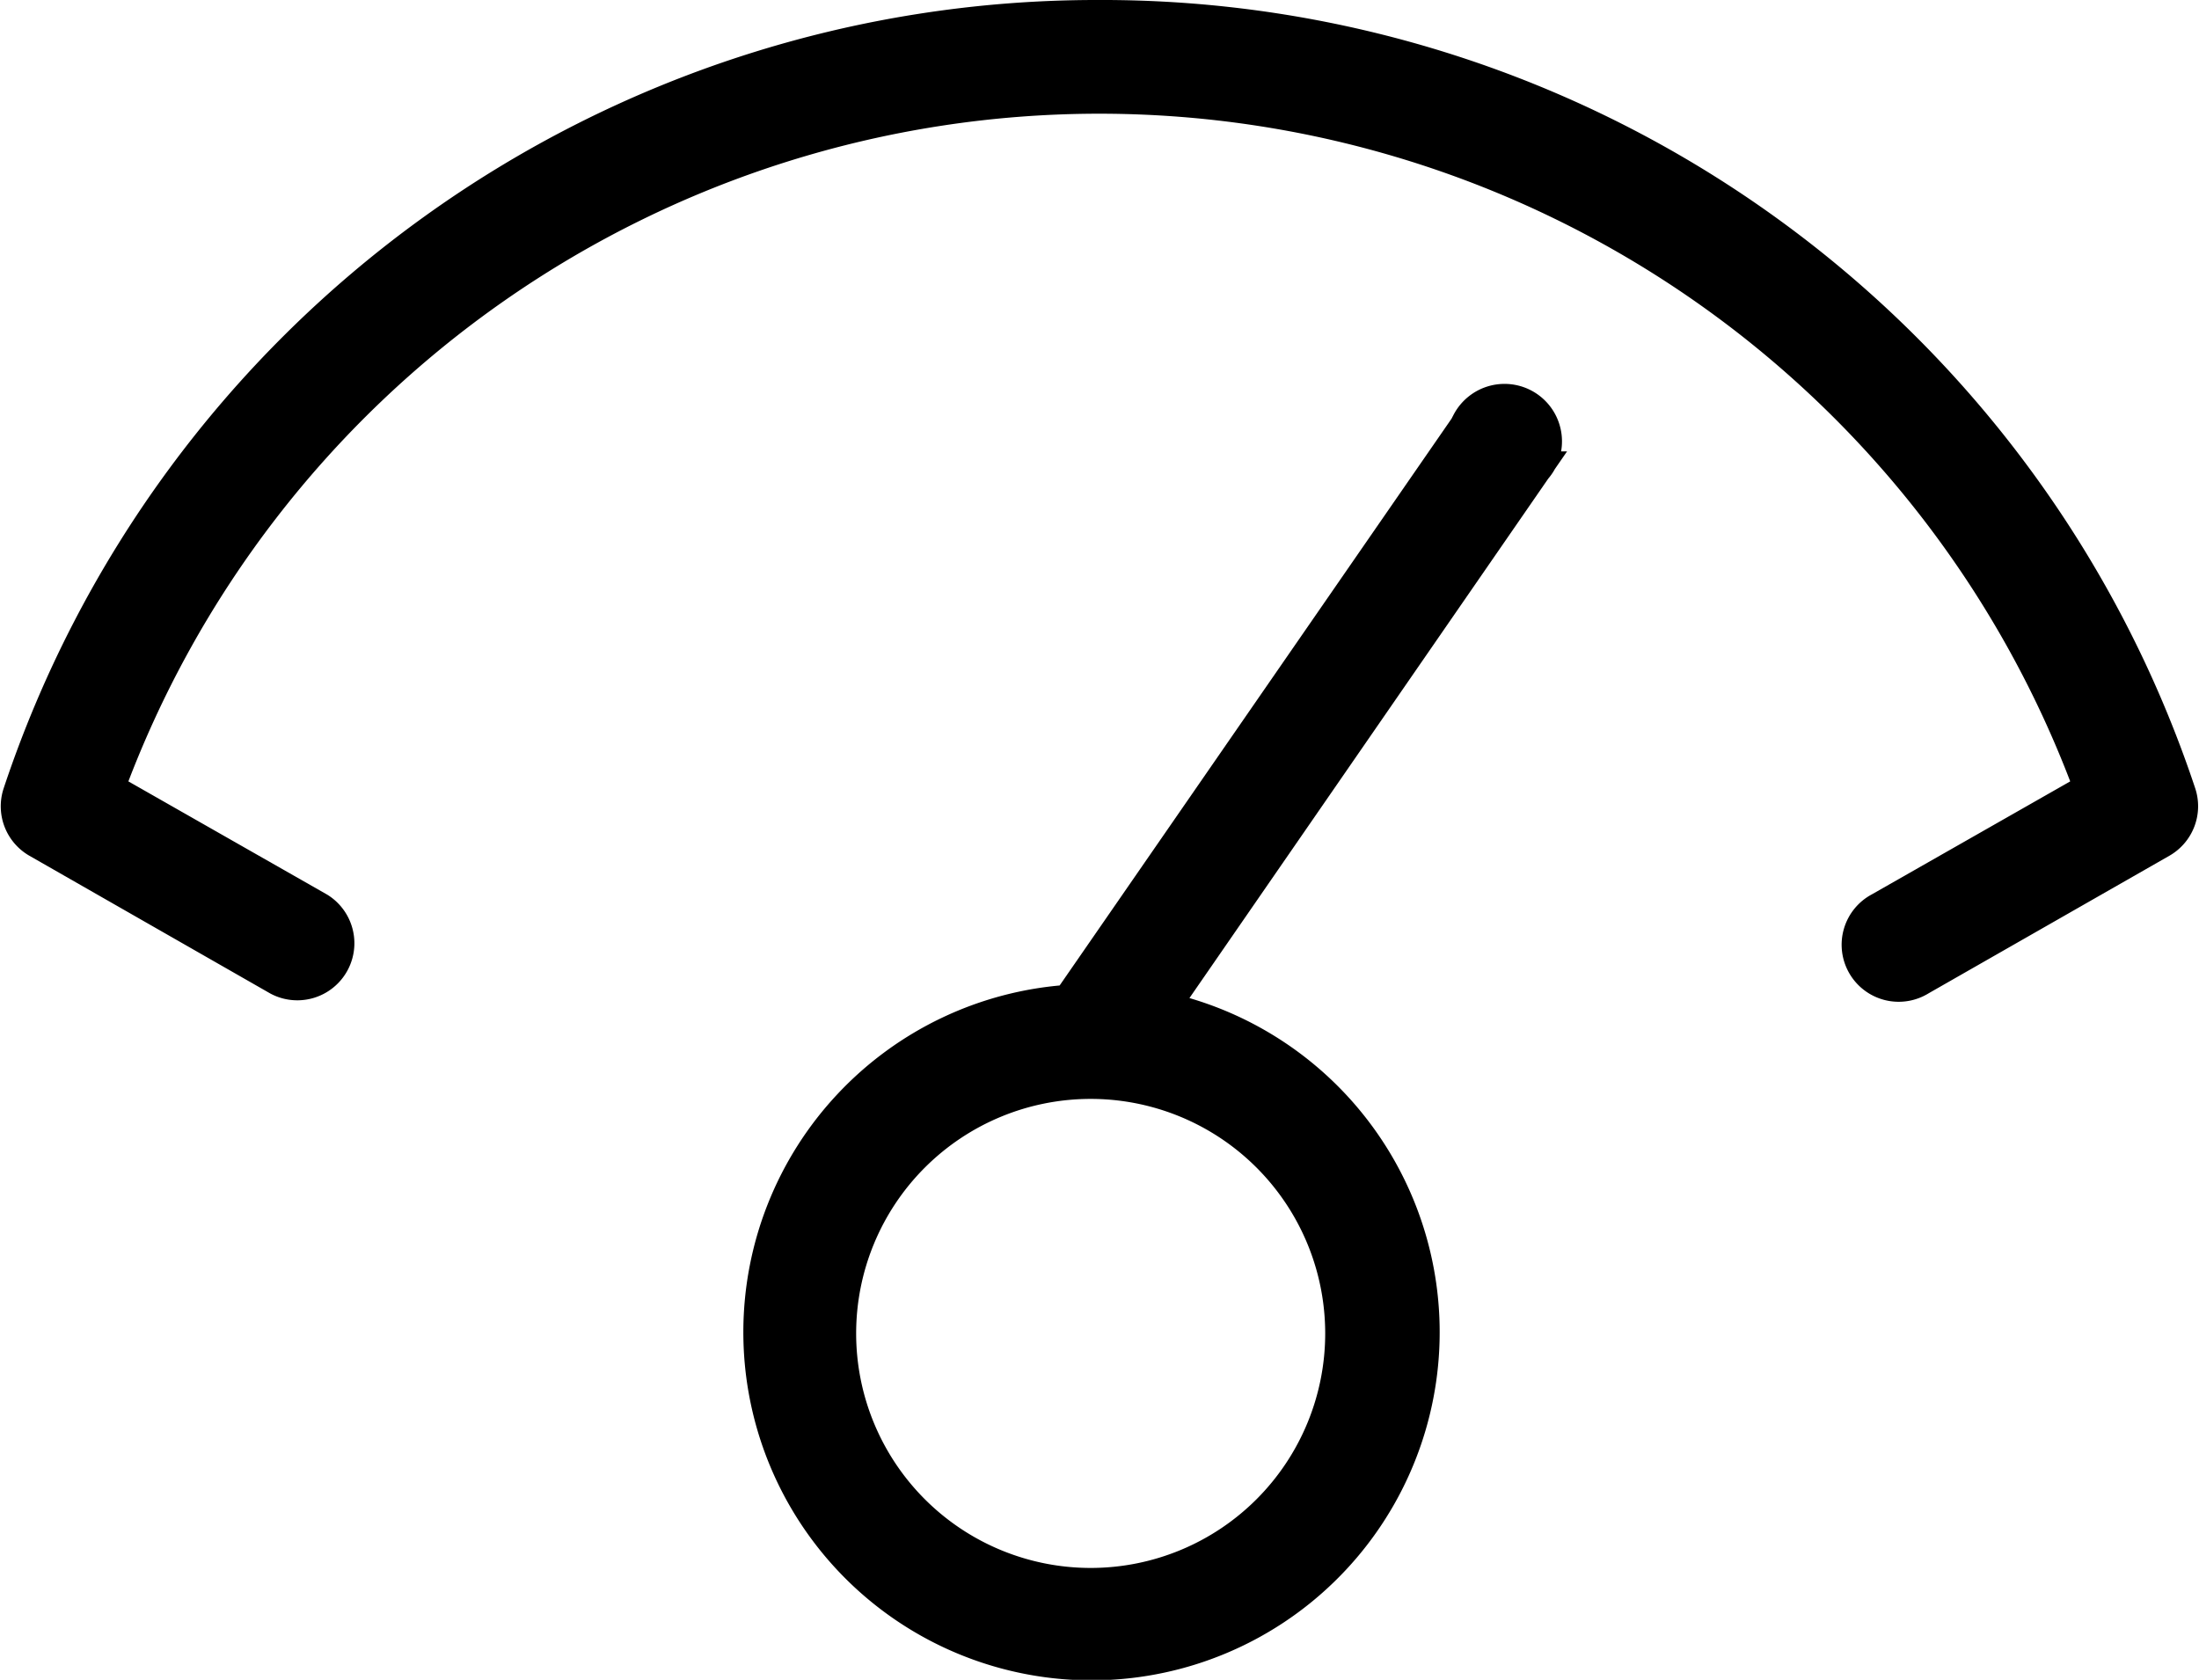
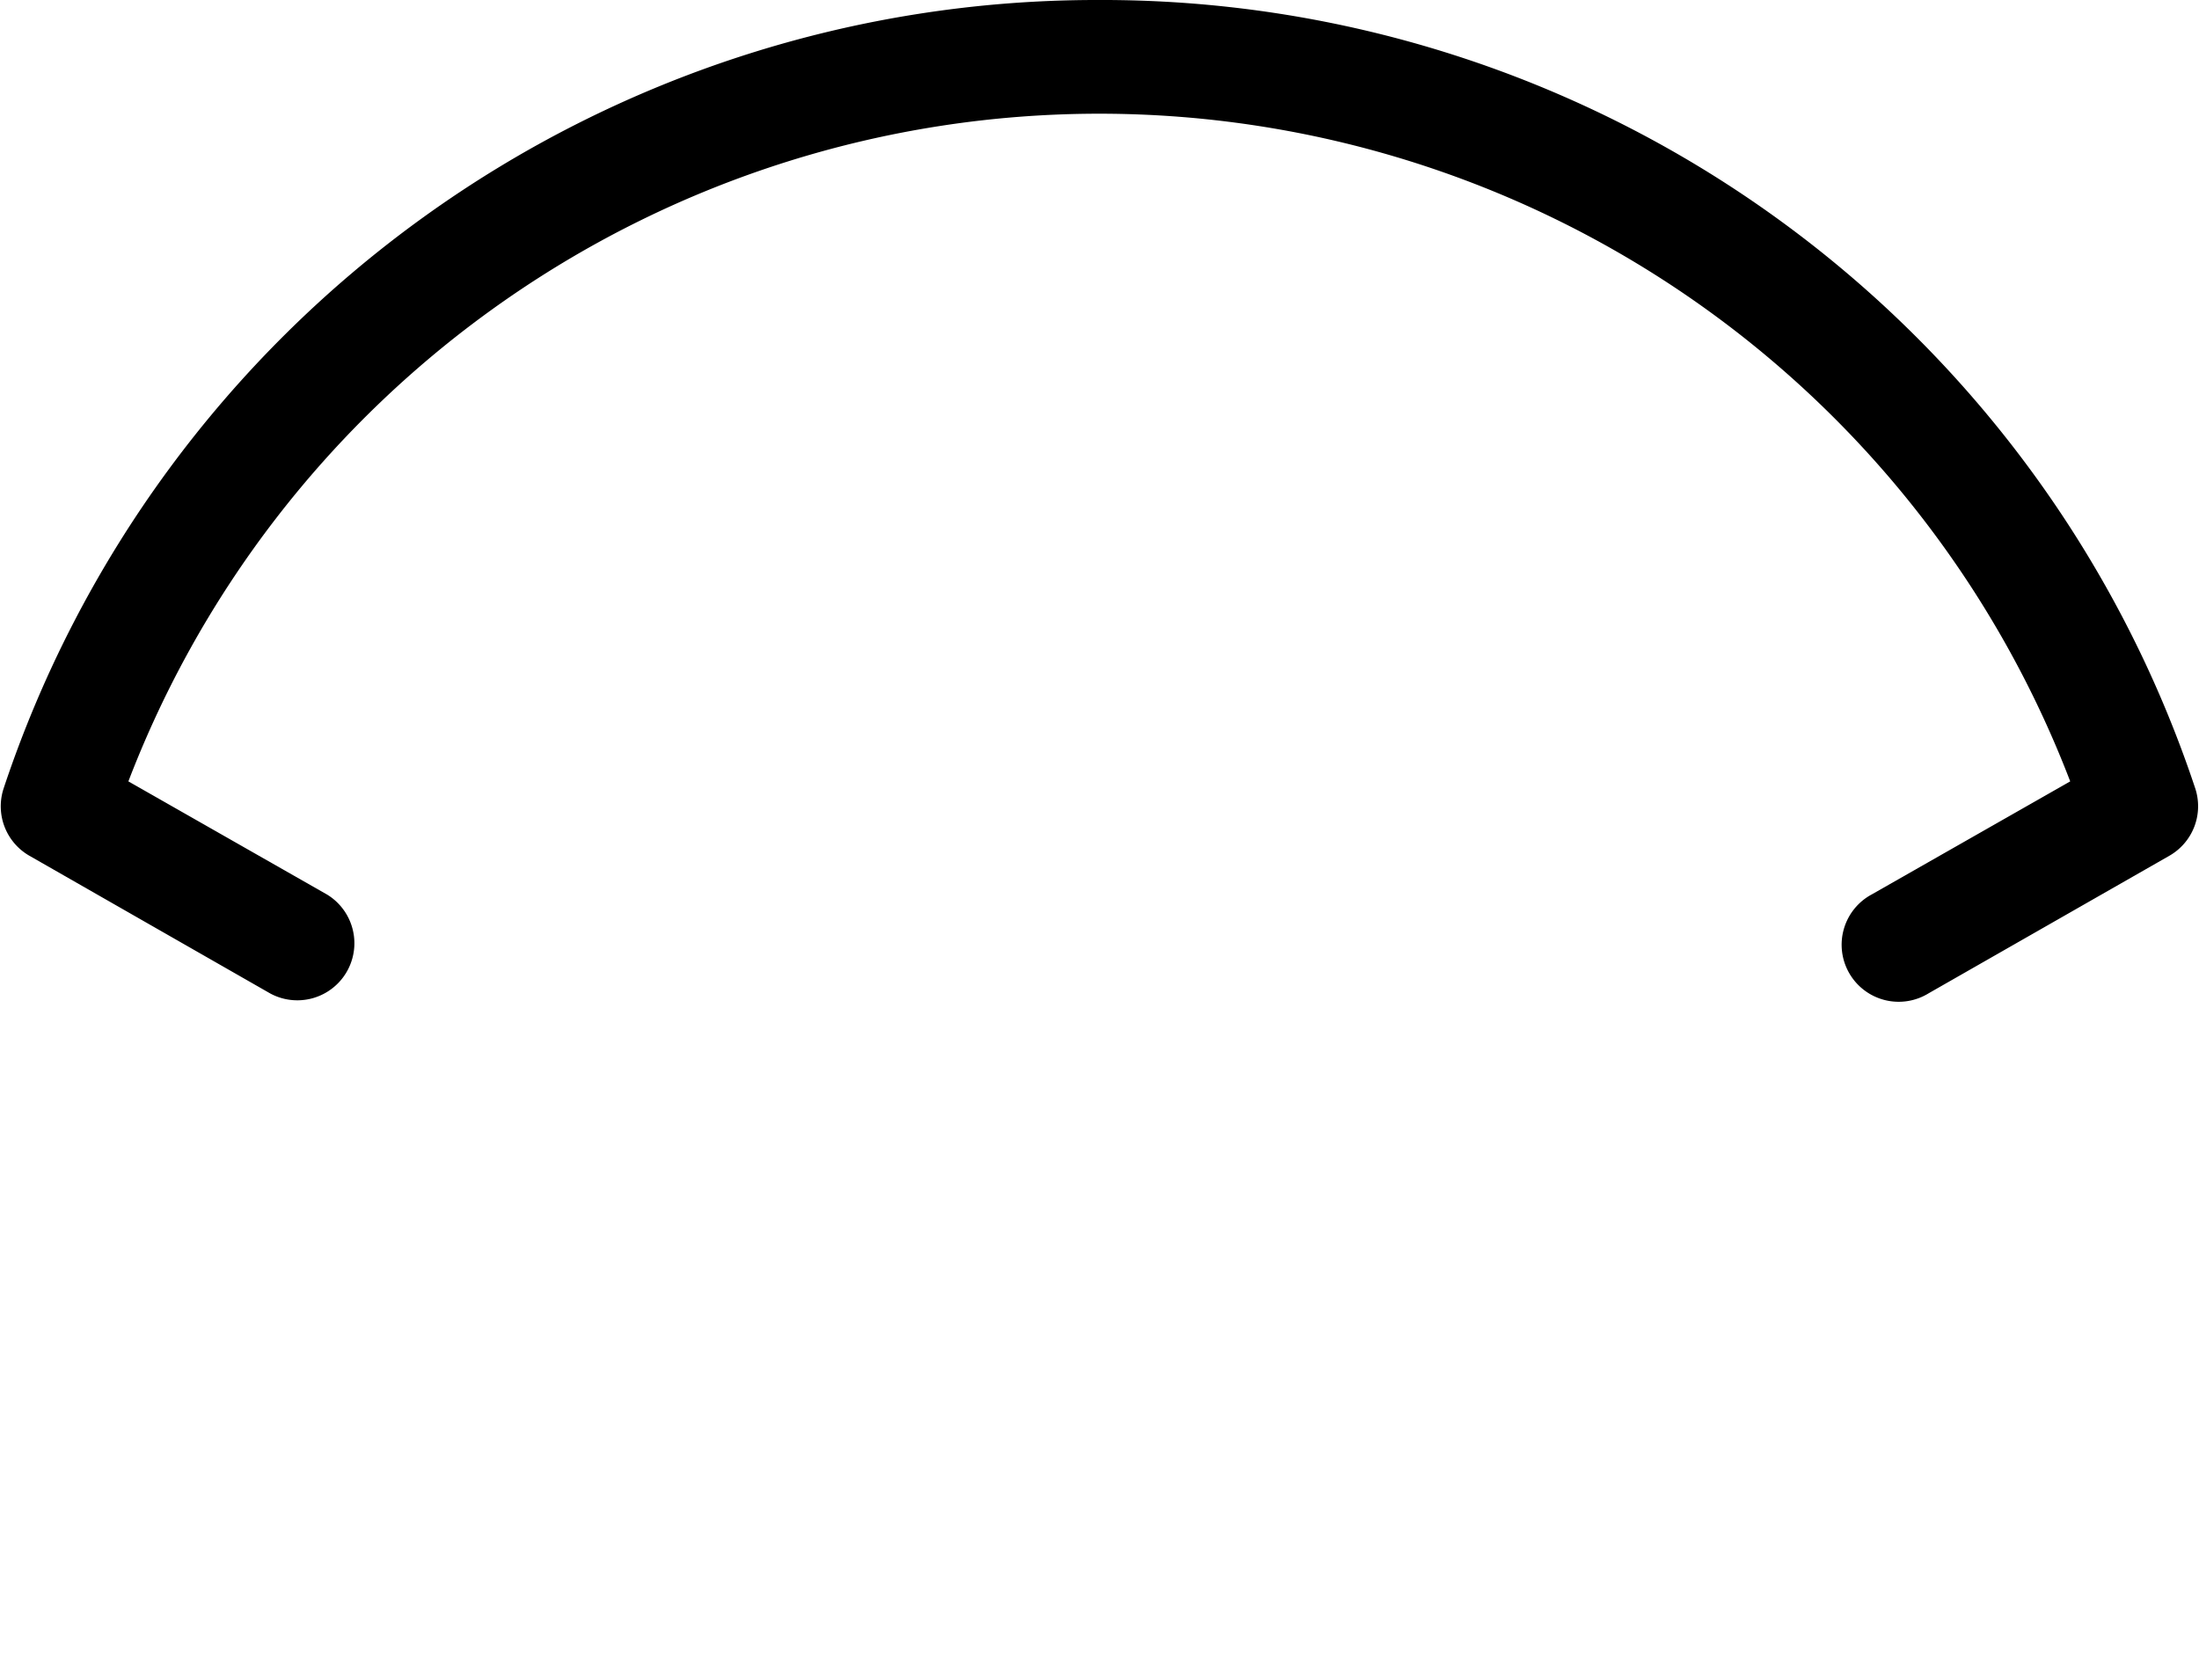
<svg xmlns="http://www.w3.org/2000/svg" width="32.527" height="24.848" viewBox="0 0 32.527 24.848">
  <g id="Group_182541" data-name="Group 182541" transform="translate(-264.238 -2164.75)">
    <g id="SvgjsG1026" transform="translate(259.405 2153.52)">
      <g id="Layer_1" data-name="Layer 1" transform="translate(5.095 11.48)">
        <path id="Path_26646" data-name="Path 26646" d="M21.078,11.48a16.788,16.788,0,0,0-15.957,11.5.594.594,0,0,0,.267.689l3.564,2.038a.594.594,0,0,0,.594-1.028L6.423,22.9a15.63,15.63,0,0,1,29.341,0L32.639,24.68a.594.594,0,1,0,.594,1.028L36.8,23.67a.594.594,0,0,0,.267-.7A16.788,16.788,0,0,0,21.078,11.48Z" transform="translate(-5.095 -11.48)" stroke="#000" stroke-width="0.5" />
-         <path id="Path_26647" data-name="Path 26647" d="M34.062,21.422l-5.911,8.549a4.9,4.9,0,1,0,1.372.1l5.519-7.99a.6.6,0,1,0-.98-.677ZM32.191,34.878a3.719,3.719,0,1,1-3.719-3.719A3.719,3.719,0,0,1,32.191,34.878Z" transform="translate(-12.601 -15.404)" stroke="#000" stroke-width="0.5" />
      </g>
    </g>
  </g>
</svg>